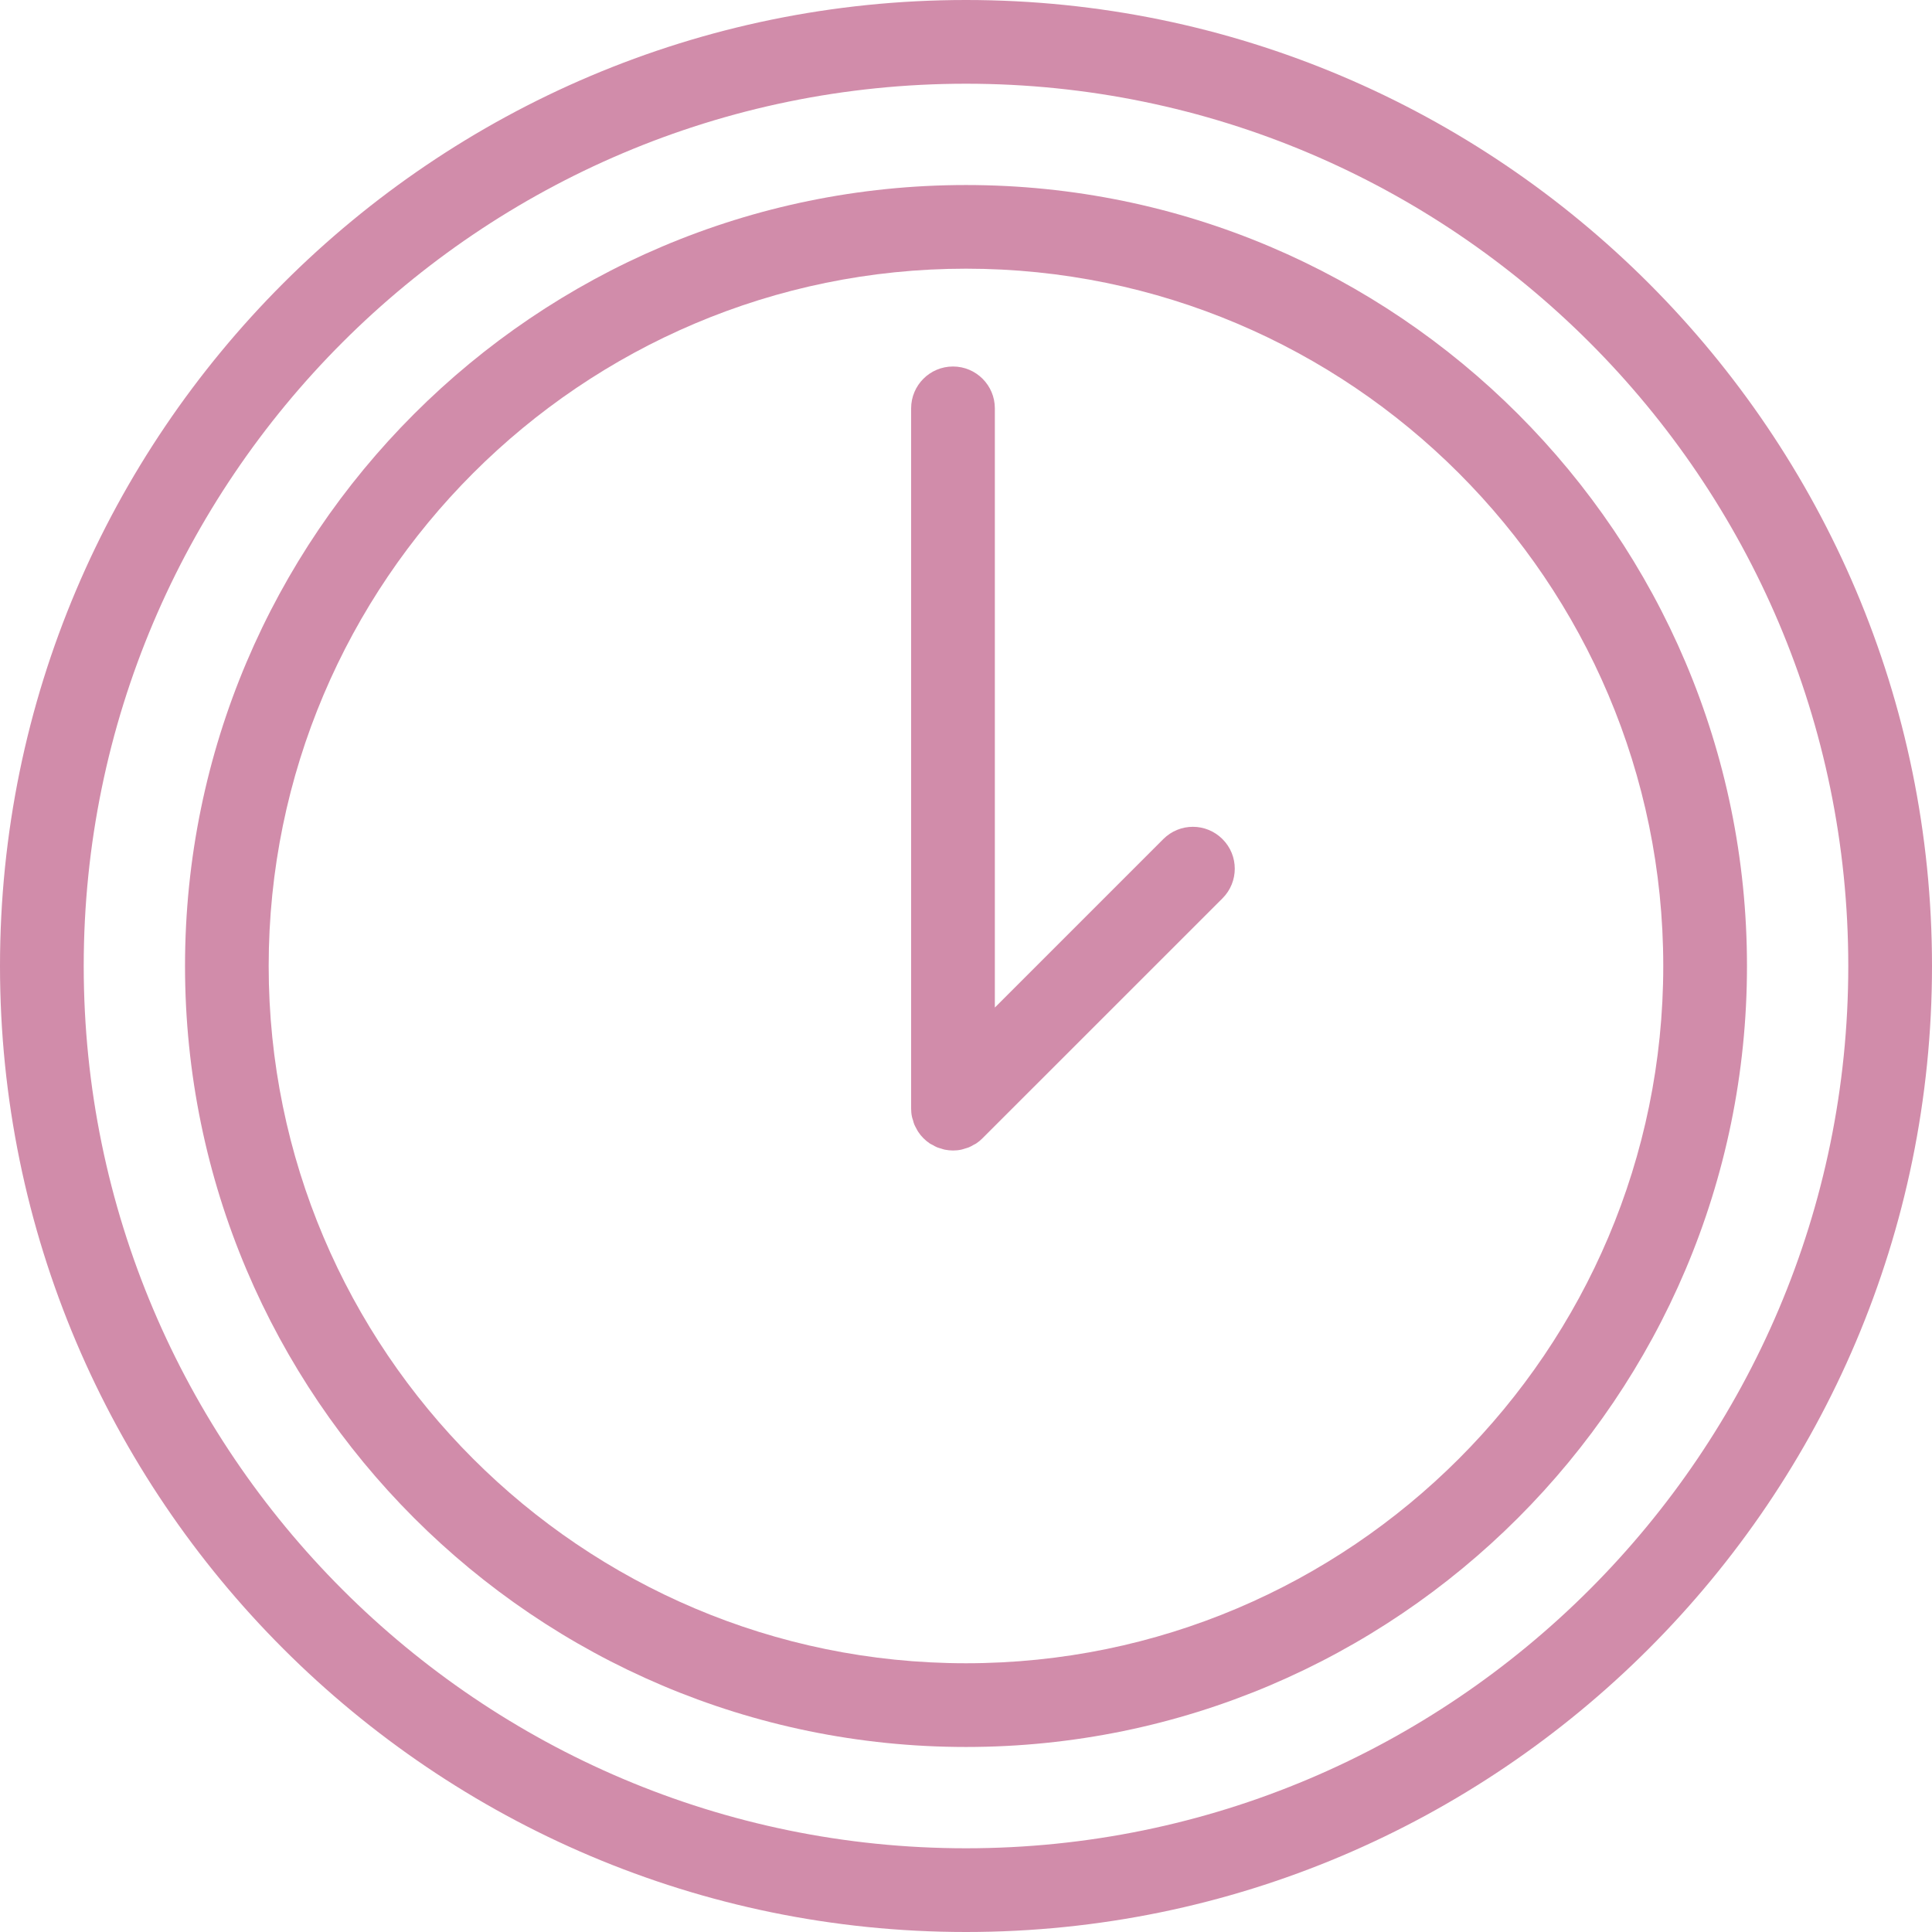
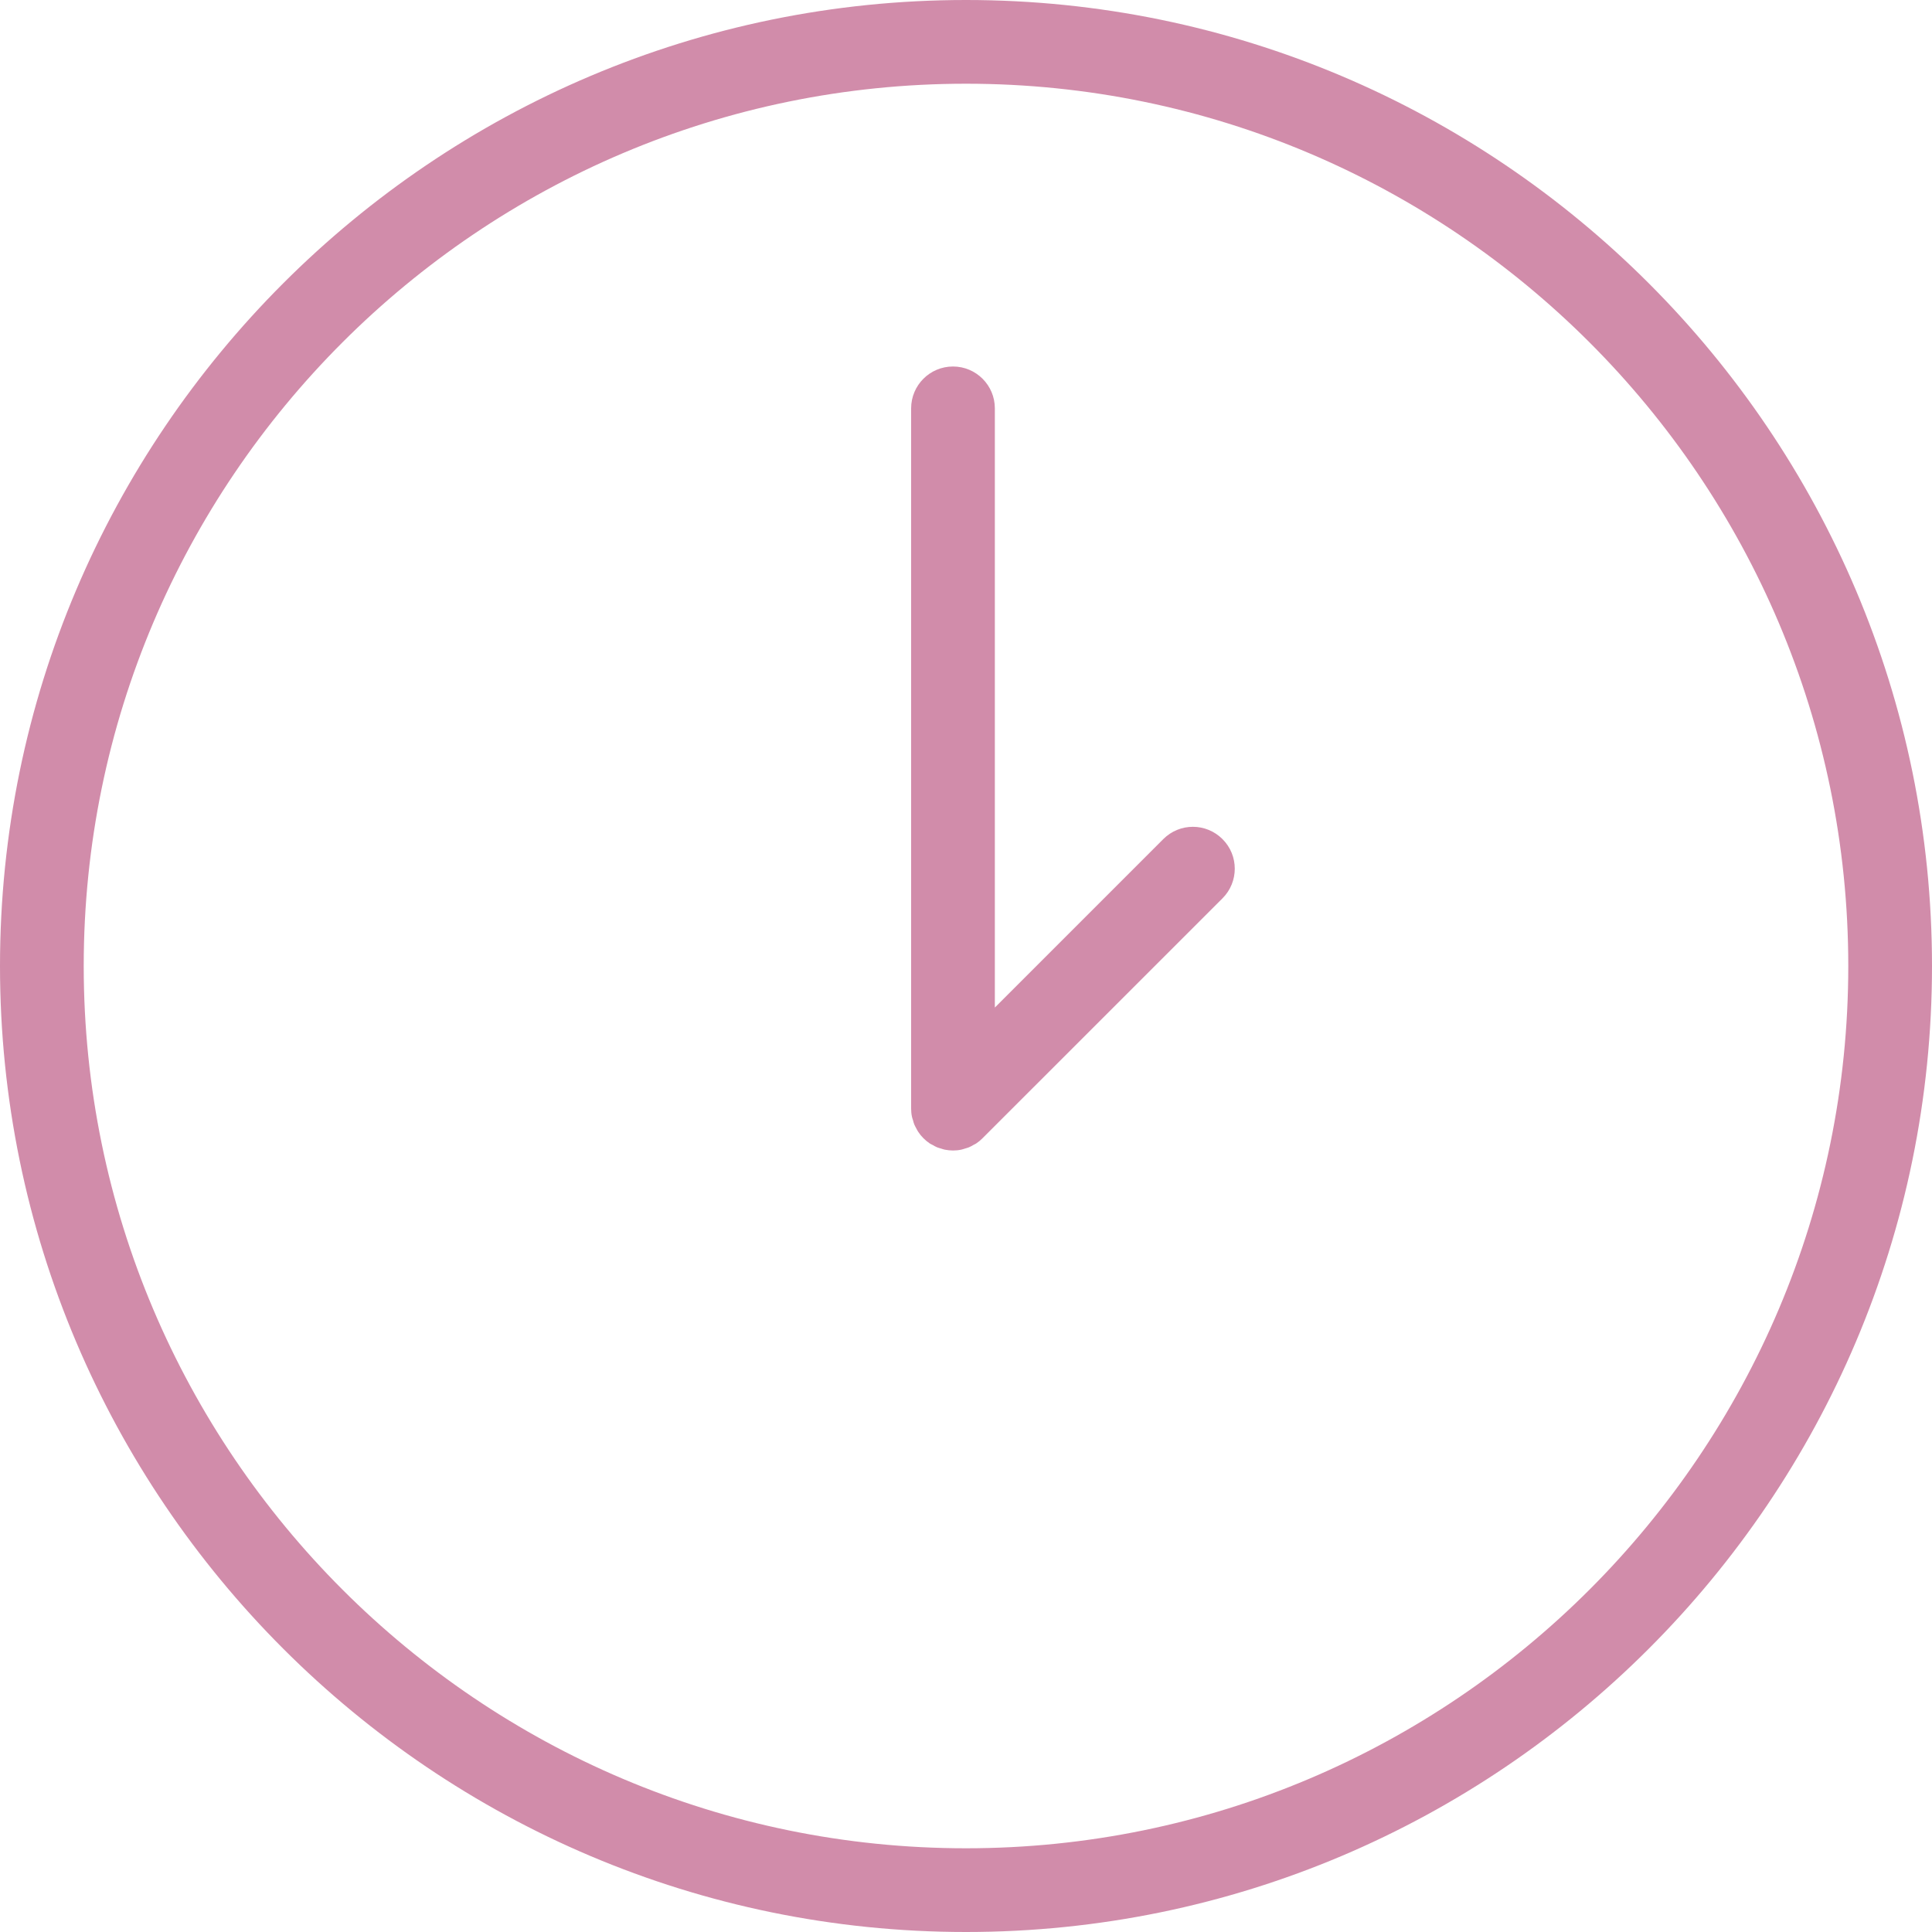
<svg xmlns="http://www.w3.org/2000/svg" width="30" height="30" viewBox="0 0 30 30" fill="none">
-   <path d="M15 2.873C8.313 2.873 2.873 8.313 2.873 15C2.873 21.686 8.313 27.127 15 27.127C21.687 27.127 27.127 21.686 27.127 15C27.127 8.313 21.687 2.873 15 2.873ZM15 25.827C9.029 25.827 4.172 20.97 4.172 15C4.172 9.029 9.029 4.172 15 4.172C20.97 4.172 25.827 9.029 25.827 15C25.827 20.97 20.97 25.827 15 25.827Z" fill="#D18CAA" />
  <path d="M18.064 13.029L15.448 15.645V6.341C15.448 5.982 15.157 5.691 14.798 5.691C14.439 5.691 14.148 5.982 14.148 6.341V17.214C14.148 17.257 14.152 17.3 14.161 17.342C14.165 17.36 14.171 17.377 14.177 17.395C14.183 17.418 14.189 17.441 14.198 17.463C14.207 17.485 14.219 17.504 14.23 17.525C14.239 17.542 14.247 17.559 14.258 17.575C14.305 17.647 14.367 17.708 14.438 17.756C14.452 17.765 14.466 17.771 14.48 17.778C14.503 17.791 14.525 17.805 14.55 17.815C14.57 17.823 14.59 17.828 14.61 17.834C14.63 17.84 14.65 17.848 14.671 17.852C14.713 17.86 14.756 17.865 14.798 17.865C14.841 17.865 14.883 17.861 14.925 17.852C14.946 17.848 14.966 17.84 14.987 17.834C15.006 17.828 15.027 17.823 15.046 17.815C15.071 17.805 15.094 17.791 15.118 17.777C15.131 17.77 15.145 17.765 15.158 17.756C15.194 17.732 15.228 17.704 15.258 17.673L18.983 13.949C19.237 13.695 19.237 13.283 18.983 13.03C18.729 12.775 18.318 12.775 18.064 13.029Z" fill="#D18CAA" />
  <path d="M15 0C6.729 0 0 6.729 0 15C0 23.271 6.729 30 15 30C23.271 30 30 23.271 30 15C30 6.729 23.271 0 15 0ZM15 28.7C7.446 28.7 1.3 22.554 1.3 15C1.3 7.446 7.445 1.3 15 1.3C22.554 1.3 28.7 7.446 28.7 15C28.7 22.554 22.554 28.7 15 28.7Z" fill="#D18CAA" />
</svg>